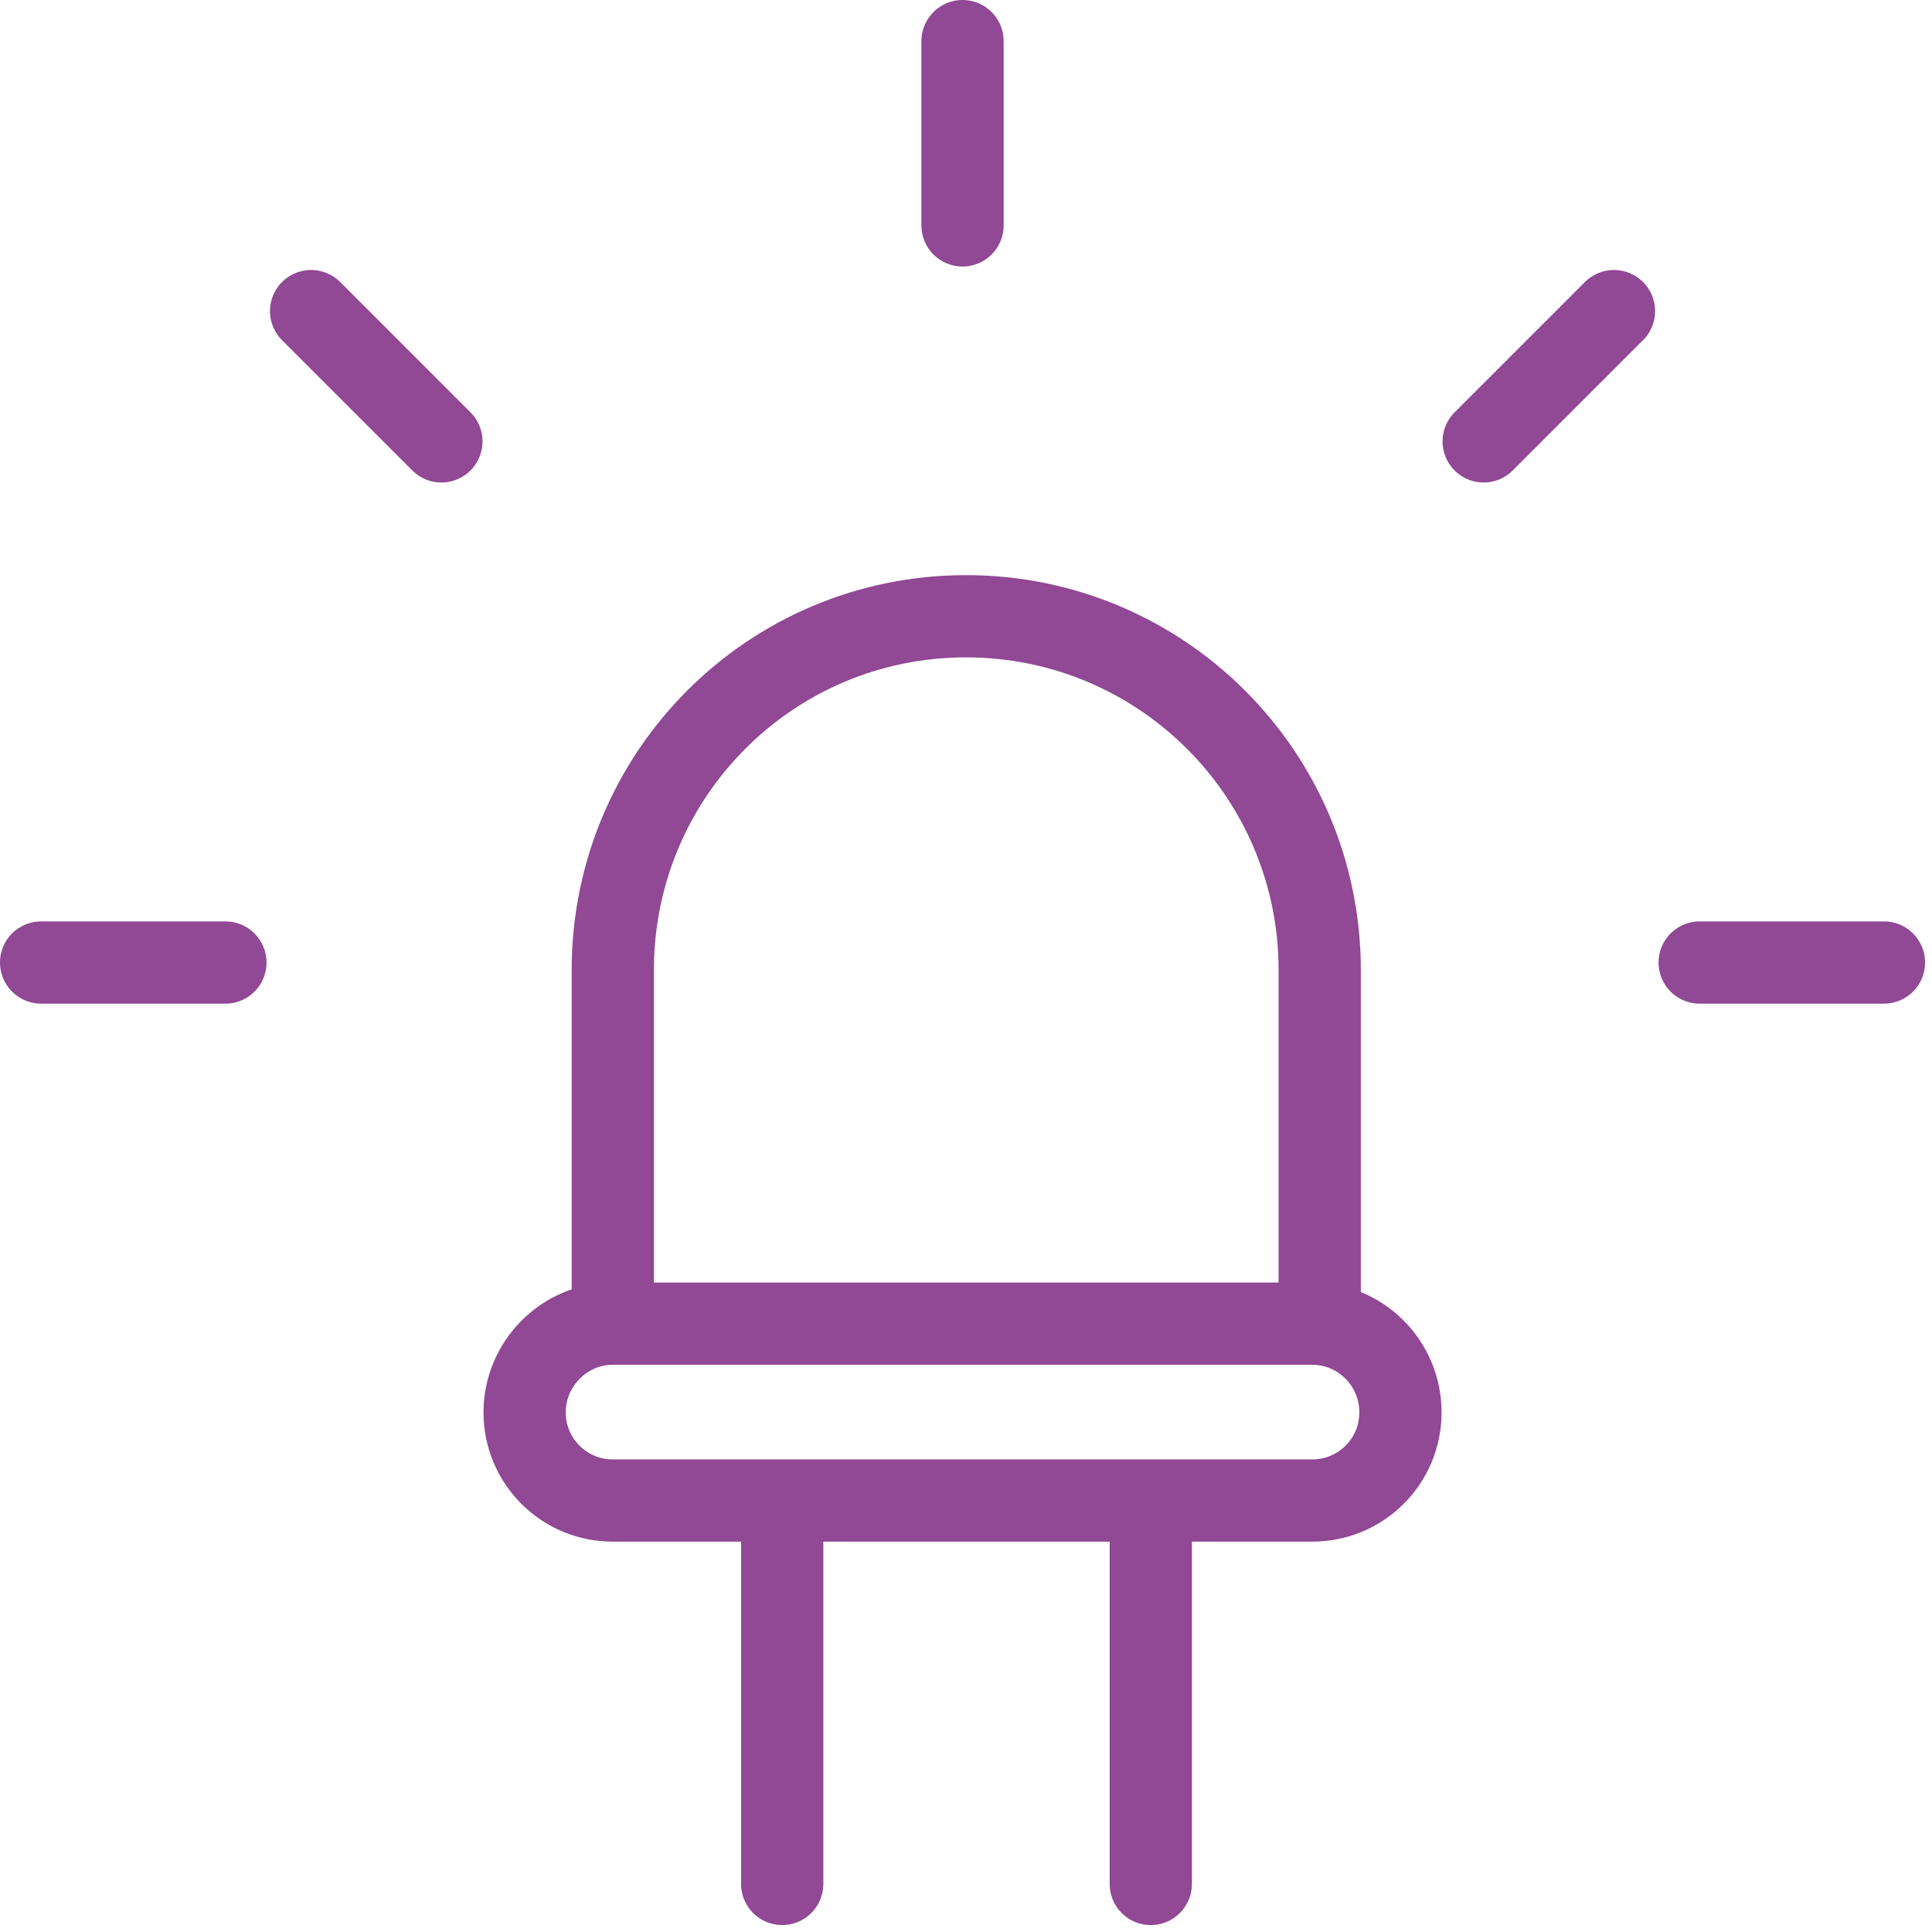
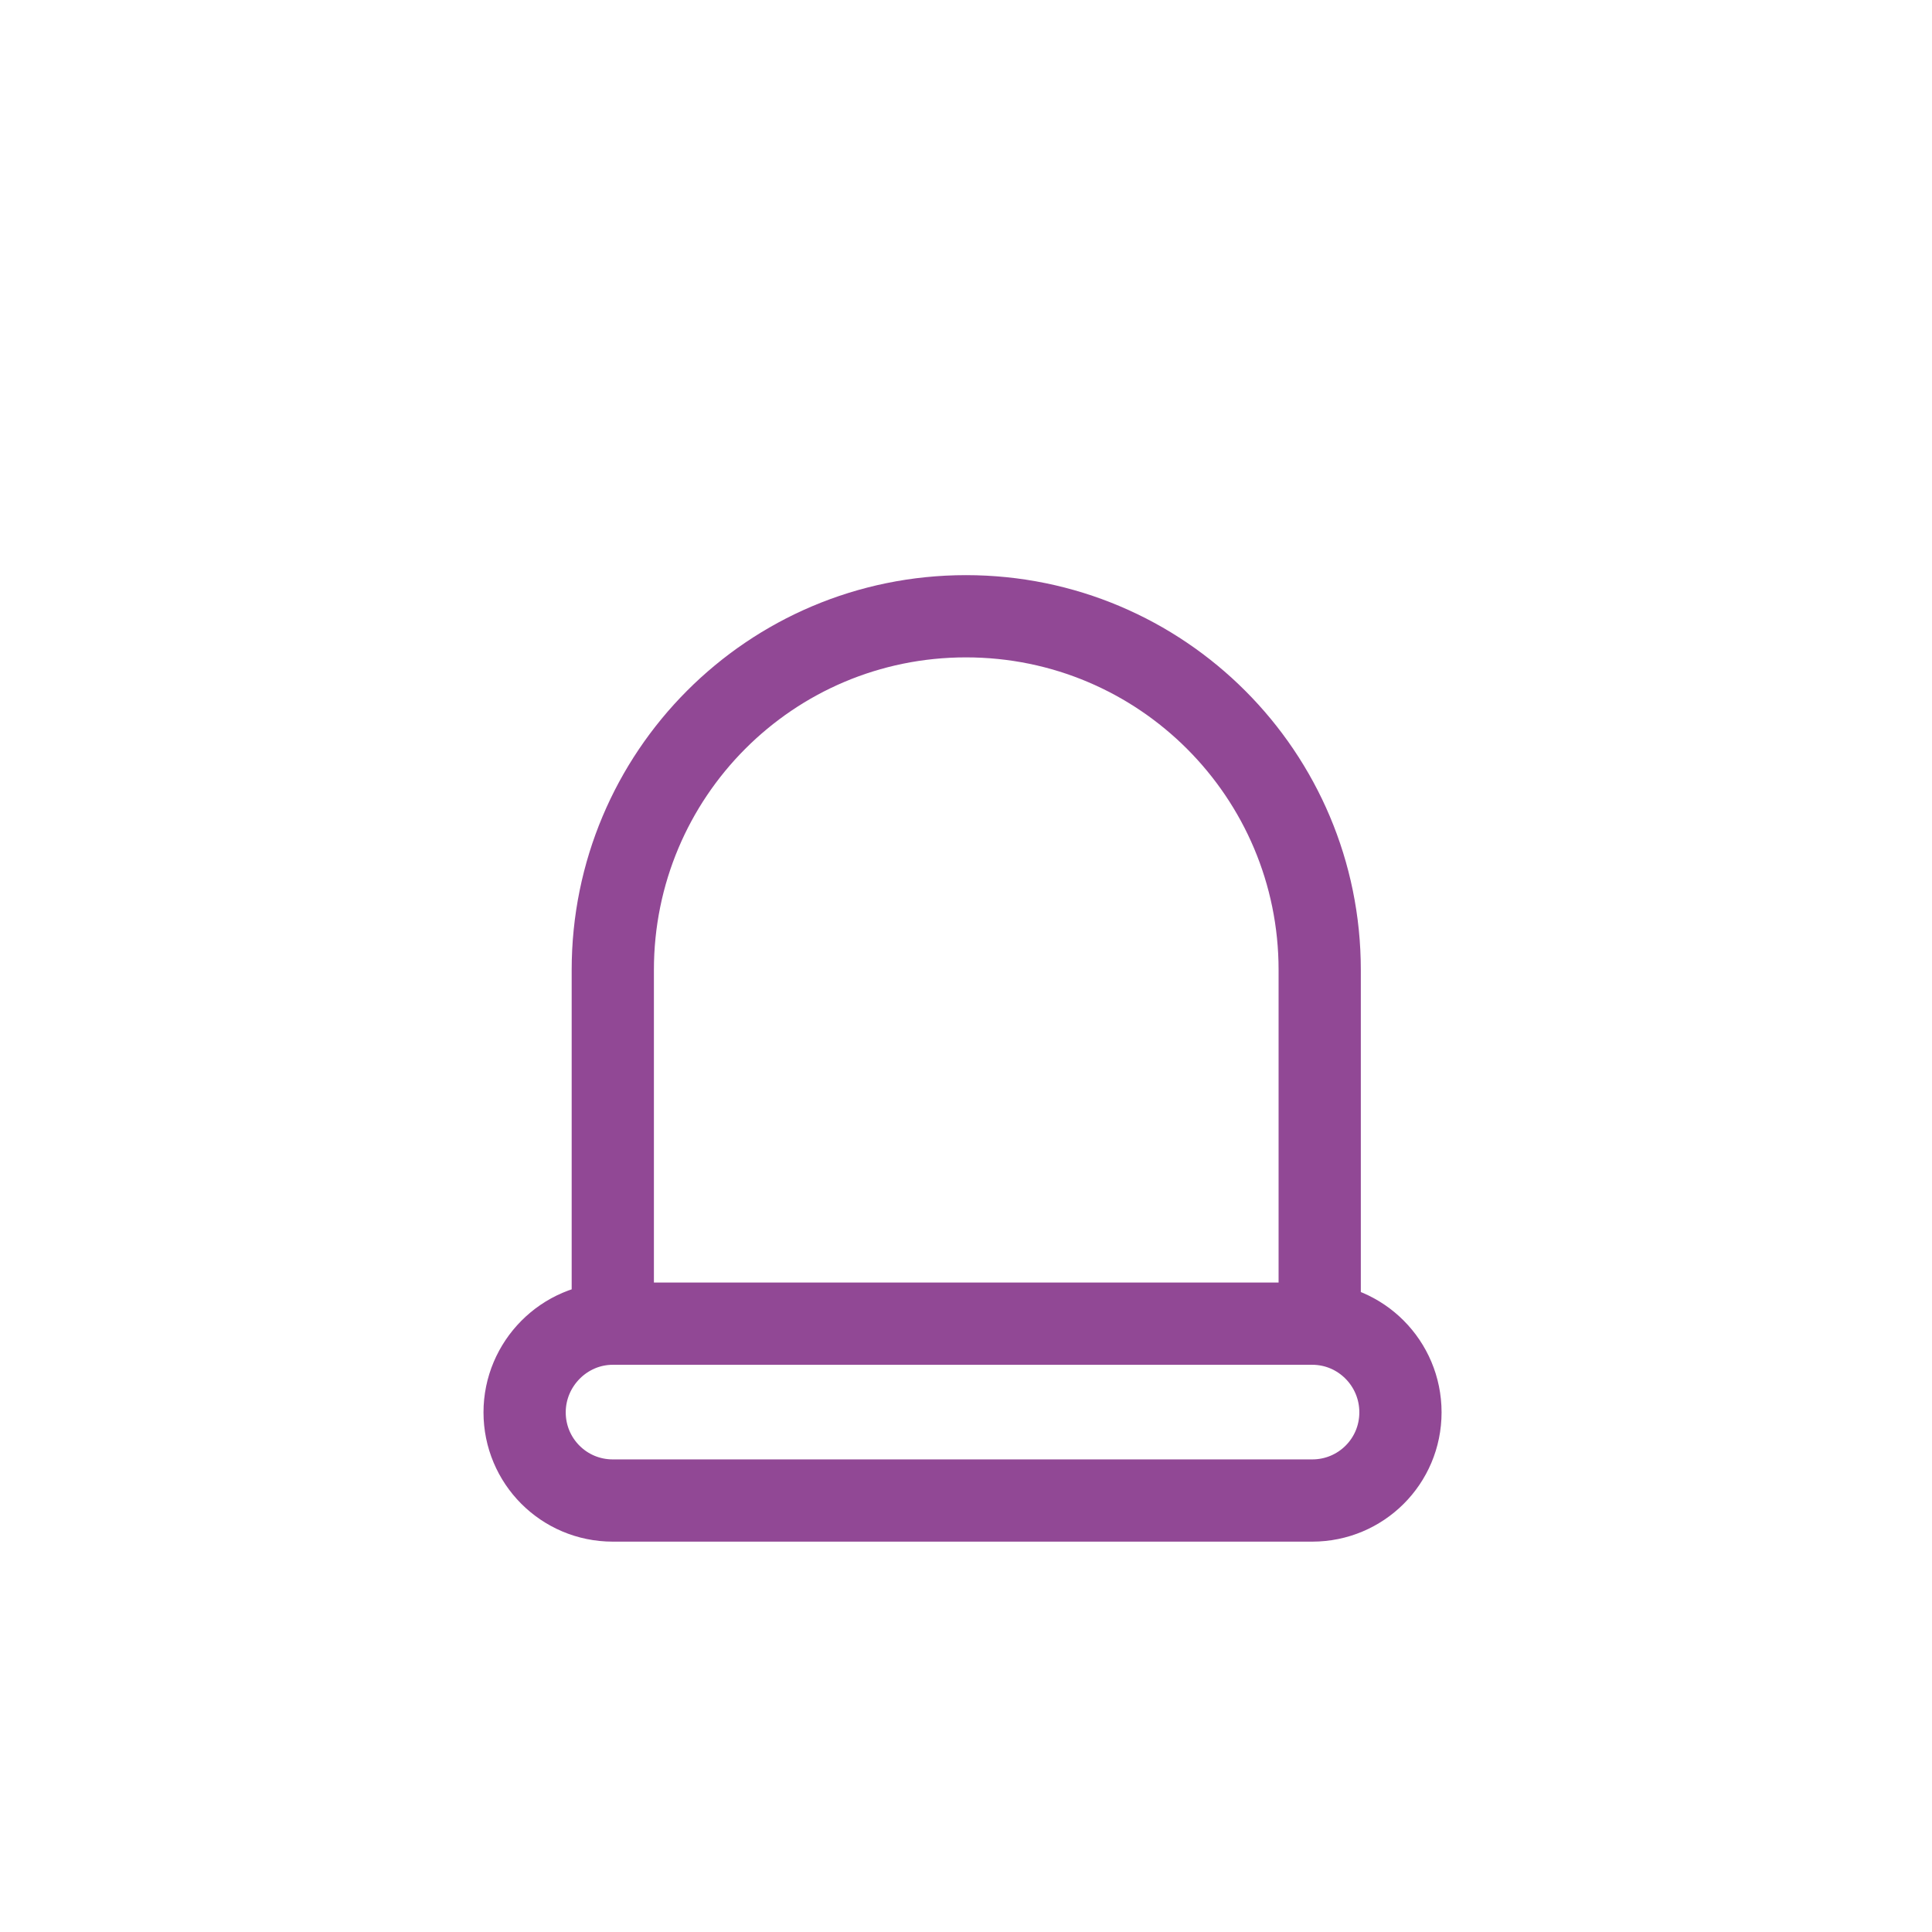
<svg xmlns="http://www.w3.org/2000/svg" width="39" height="39" viewBox="0 0 39 39" fill="none">
  <g clip-path="url(#clip0_3_468)">
    <path d="M12.37 26.72C11.39 26.72 10.59 27.53 10.59 28.51C10.59 29.49 11.38 30.29 12.37 30.29H26.49C27.47 30.29 28.27 29.5 28.27 28.51C28.27 27.52 27.47 26.72 26.49 26.72H12.37ZM12.37 26.72V19.58C12.37 15.64 15.55 12.44 19.5 12.44C23.45 12.44 26.64 15.64 26.64 19.58V26.72H12.37Z" stroke="#914895" stroke-width="1.66" stroke-linecap="round" stroke-linejoin="round" />
-     <path d="M23.23 30.59V38.03M0.83 19.43H4.55M6.28 6.28L8.91 8.91M19.43 0.83V4.55M32.58 6.28L29.95 8.91M38.03 19.43H34.31M15.79 30.59V38.03" stroke="#914895" stroke-width="1.66" stroke-linecap="round" stroke-linejoin="round" />
  </g>
  <defs>
    <clipPath id="clip0_3_468">
      <rect width="38.86" height="38.86" fill="white" />
    </clipPath>
  </defs>
</svg>